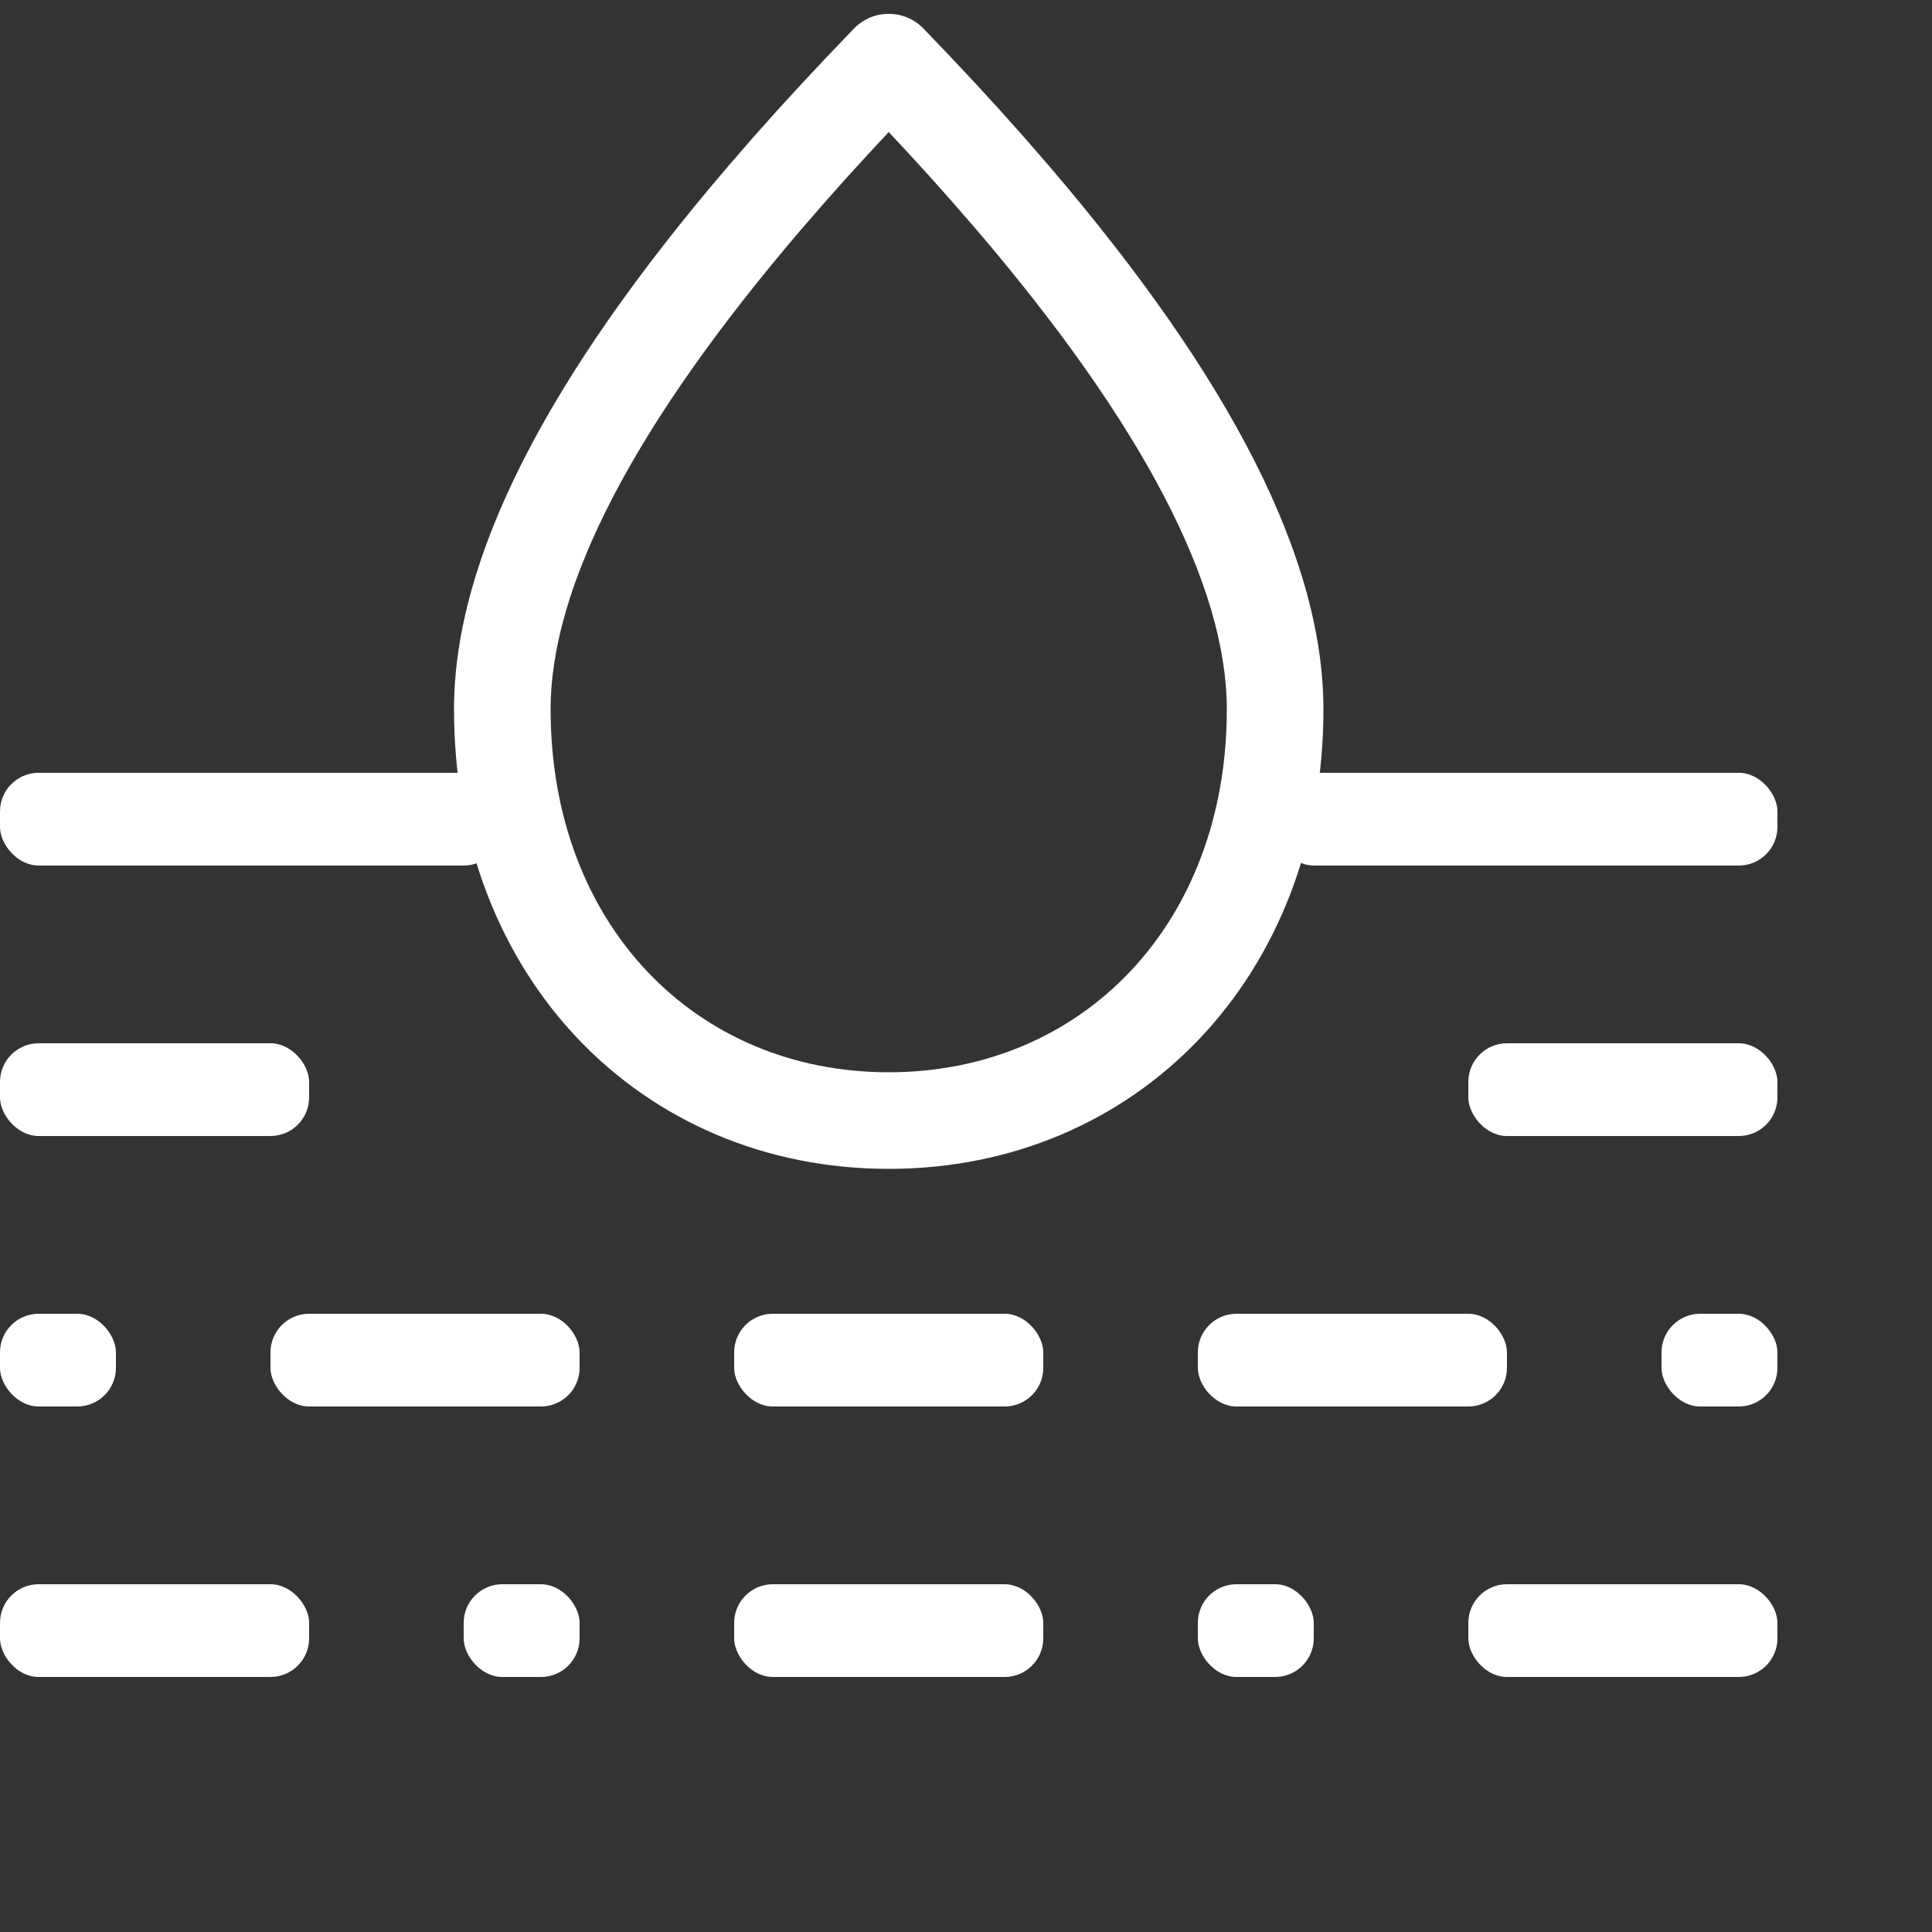
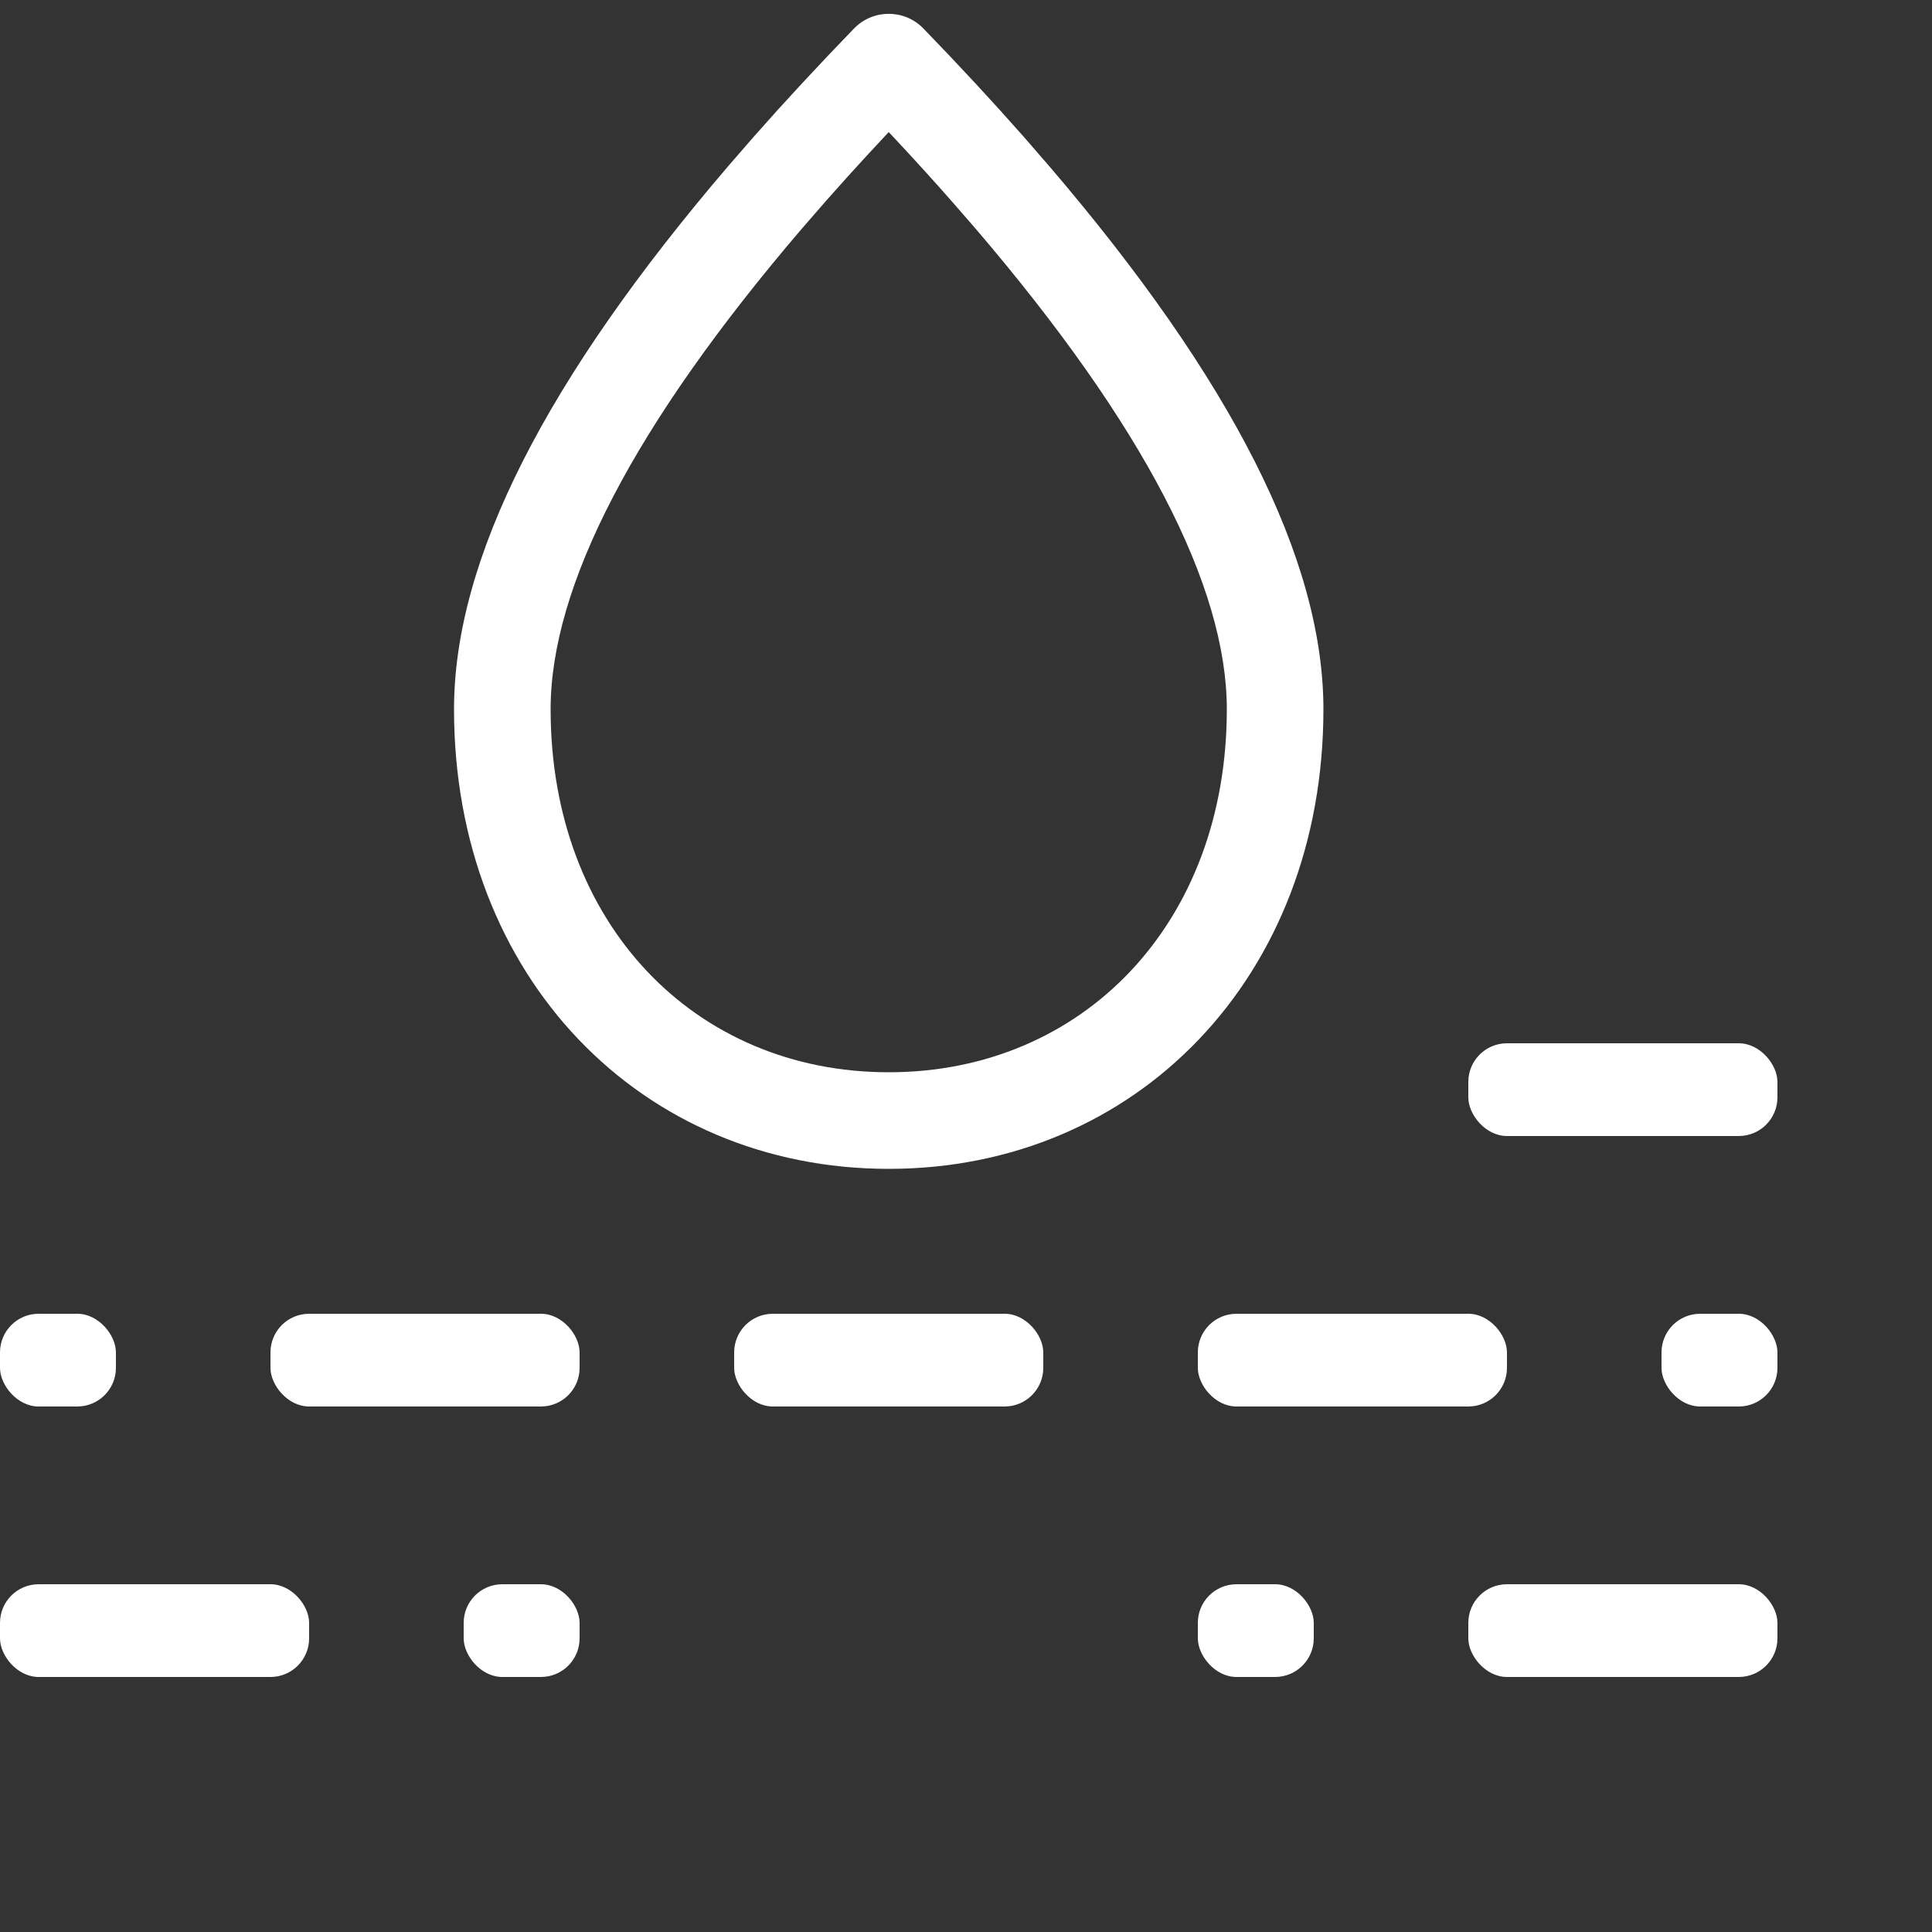
<svg xmlns="http://www.w3.org/2000/svg" width="50px" height="50px" viewBox="0 0 50 50" version="1.1">
  <rect x="0" y="0" width="50" height="50" fill="#333333" stroke="none" />
  <title>Ground water</title>
  <g id="Doorontwikkeling-Expertise-pagina" stroke="none" stroke-width="1" fill="none" fill-rule="evenodd">
    <g id="Expertise---1920" transform="translate(-1399, -6801)" fill="#FFFFFF">
      <g id="Ground-water" transform="translate(1399, 6801.358)">
        <path d="M22.102,0.38 C21.177,1.335 20.313,2.267 19.511,3.176 L18.839,3.95 C14.129,9.456 11.75,14.112 11.75,17.999 C11.75,24.922 16.594,29.892 23,29.892 C29.406,29.892 34.25,24.922 34.25,17.999 C34.25,14.112 31.871,9.456 27.161,3.95 L26.489,3.176 C25.687,2.267 24.823,1.335 23.898,0.38 C23.407,-0.127 22.593,-0.127 22.102,0.38 Z M23,3.06 L23.208,3.282 C23.695,3.804 24.161,4.316 24.605,4.821 L25.257,5.57 C29.601,10.65 31.75,14.818 31.75,17.999 C31.75,23.555 28.011,27.392 23,27.392 C17.989,27.392 14.25,23.555 14.25,17.999 C14.25,14.818 16.399,10.65 20.743,5.57 L21.395,4.821 C21.728,4.443 22.074,4.06 22.431,3.672 L23,3.06 Z" id="Oval" fill-rule="nonzero" />
-         <rect id="Rectangle" x="0" y="19.642" width="13" height="2.4" rx="1" />
-         <rect id="Rectangle" x="33" y="19.642" width="13" height="2.4" rx="1" />
-         <rect id="Rectangle" x="0" y="26.642" width="8" height="2.4" rx="1" />
        <rect id="Rectangle" x="7" y="33.642" width="8" height="2.4" rx="1" />
        <rect id="Rectangle" x="0" y="40.642" width="8" height="2.4" rx="1" />
-         <rect id="Rectangle" x="19" y="40.642" width="8" height="2.4" rx="1" />
        <rect id="Rectangle" x="38" y="40.642" width="8" height="2.4" rx="1" />
        <rect id="Rectangle" x="19" y="33.642" width="8" height="2.4" rx="1" />
        <rect id="Rectangle" x="31" y="33.642" width="8" height="2.4" rx="1" />
        <rect id="Rectangle" x="0" y="33.642" width="3" height="2.4" rx="1" />
        <rect id="Rectangle" x="12" y="40.642" width="3" height="2.4" rx="1" />
        <rect id="Rectangle" x="31" y="40.642" width="3" height="2.4" rx="1" />
        <rect id="Rectangle" x="43" y="33.642" width="3" height="2.4" rx="1" />
        <rect id="Rectangle" x="38" y="26.642" width="8" height="2.4" rx="1" />
      </g>
    </g>
  </g>
</svg>